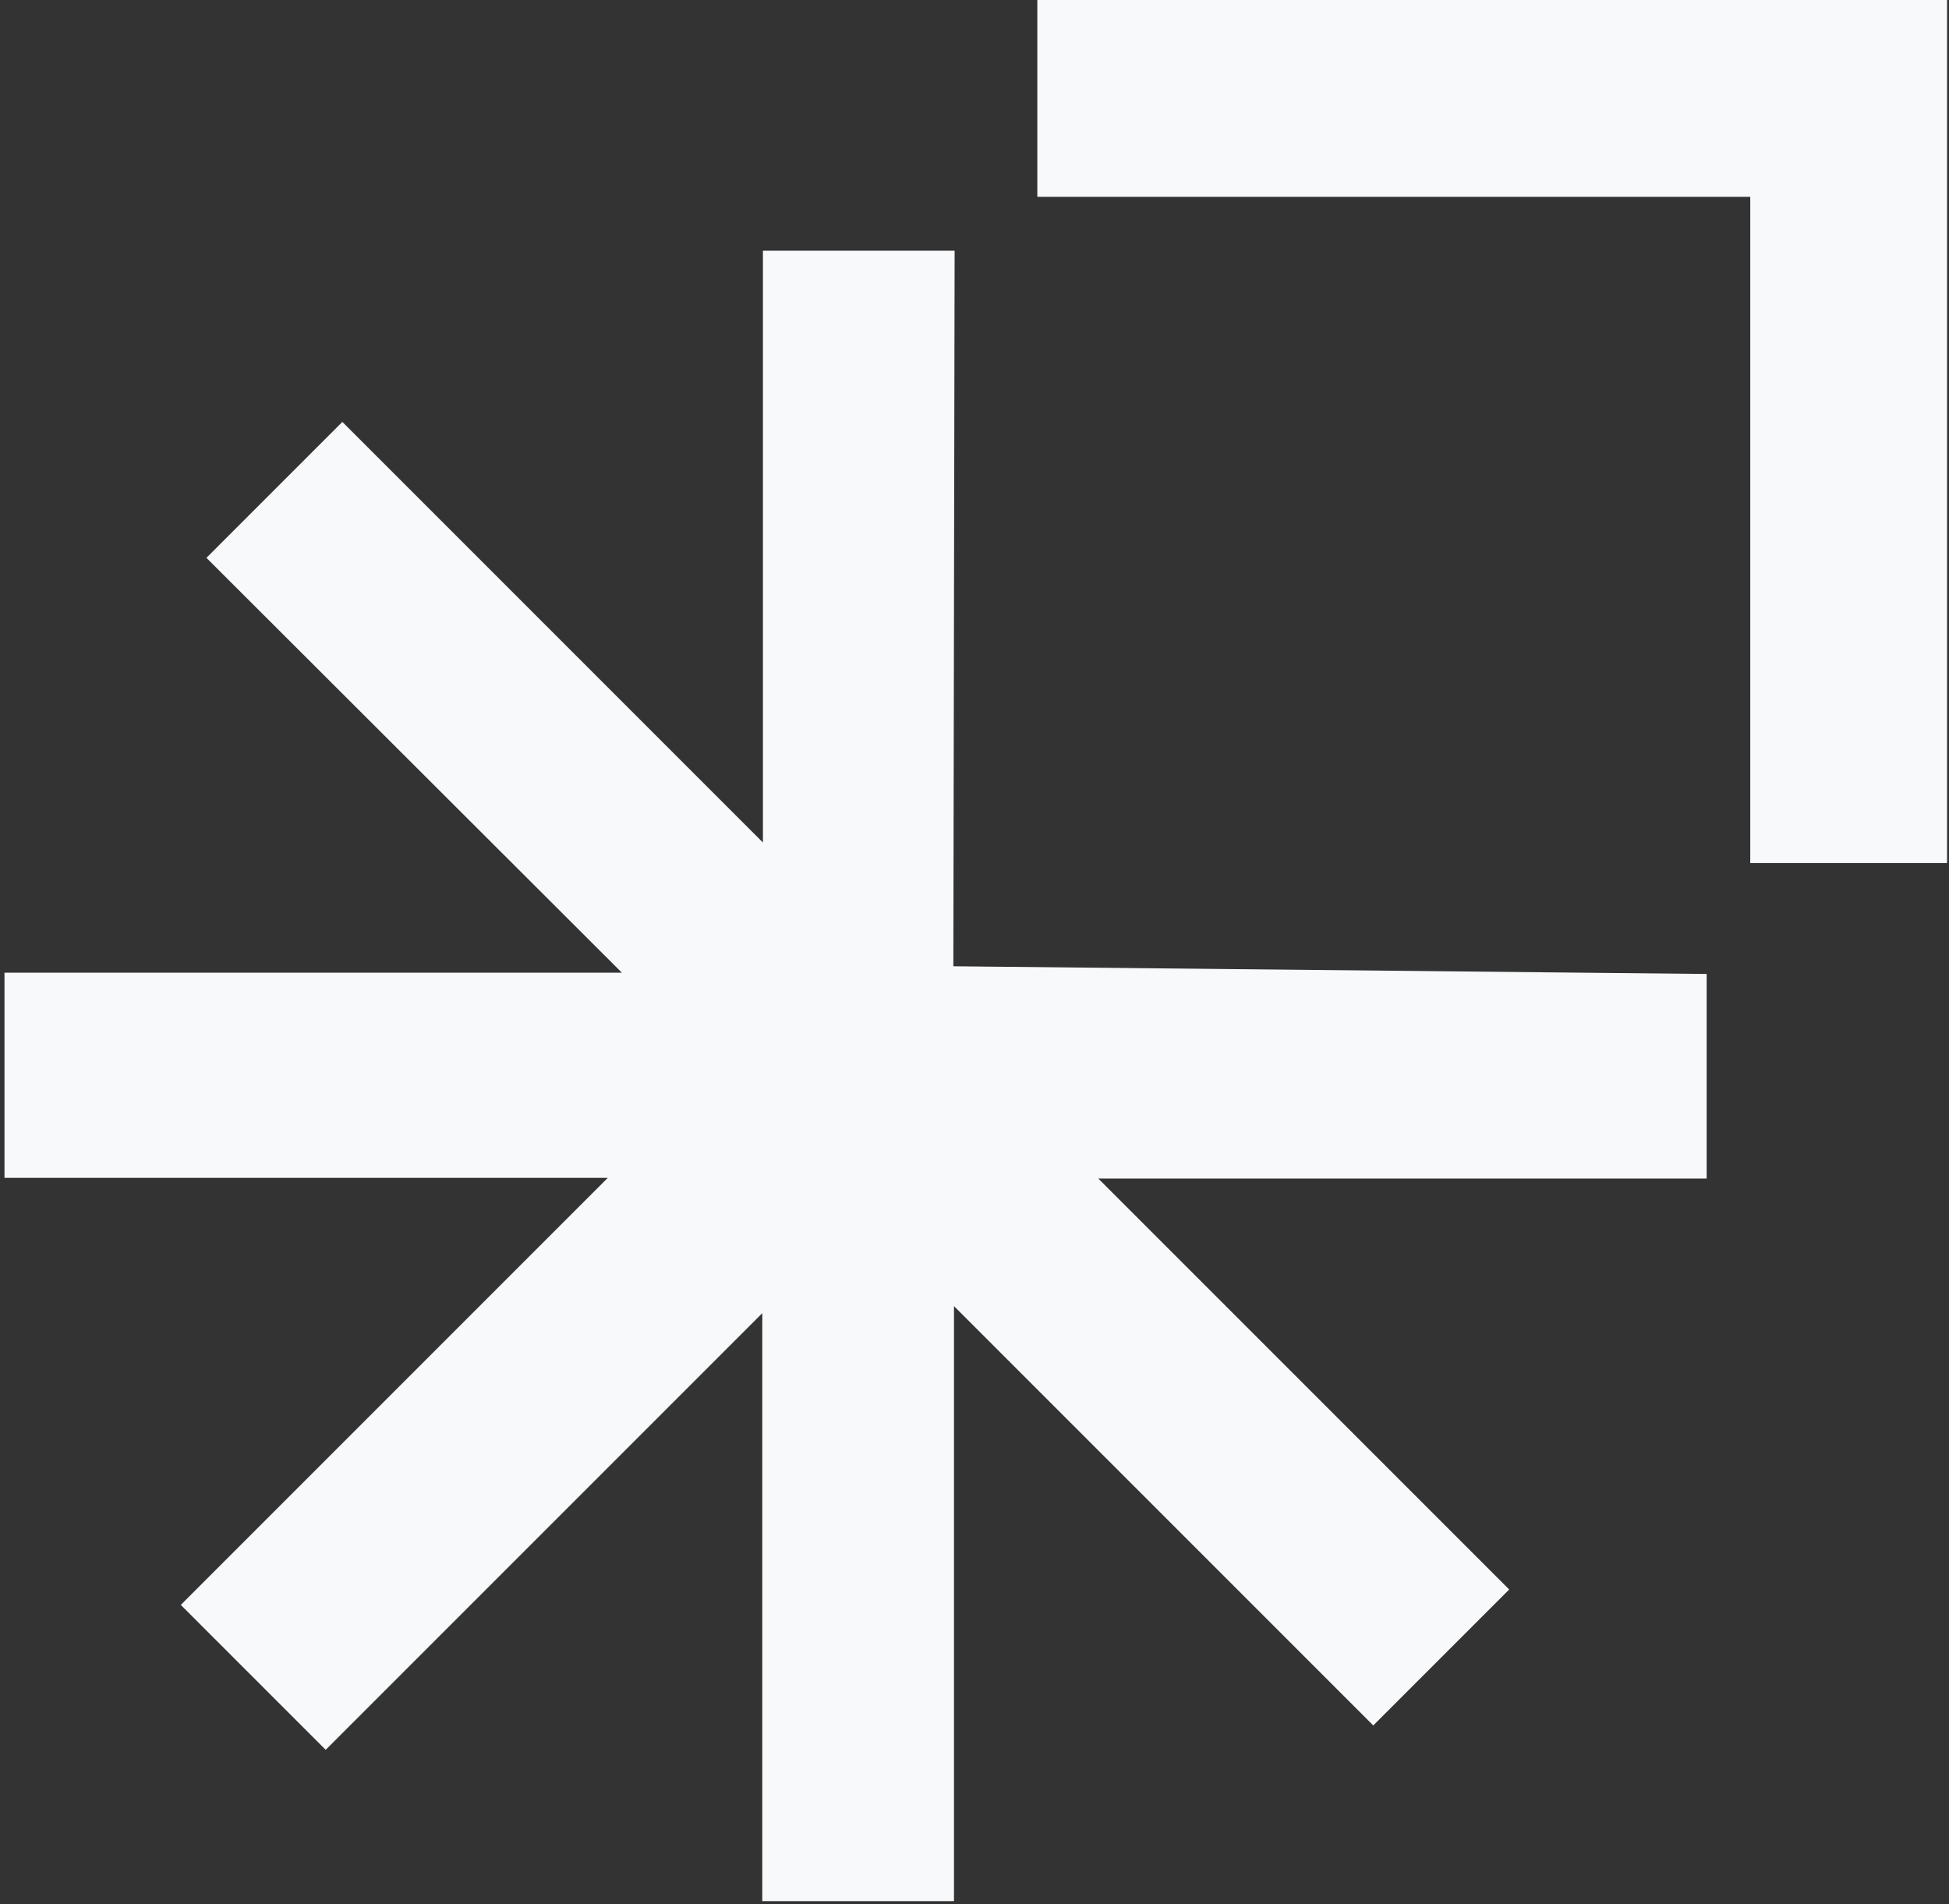
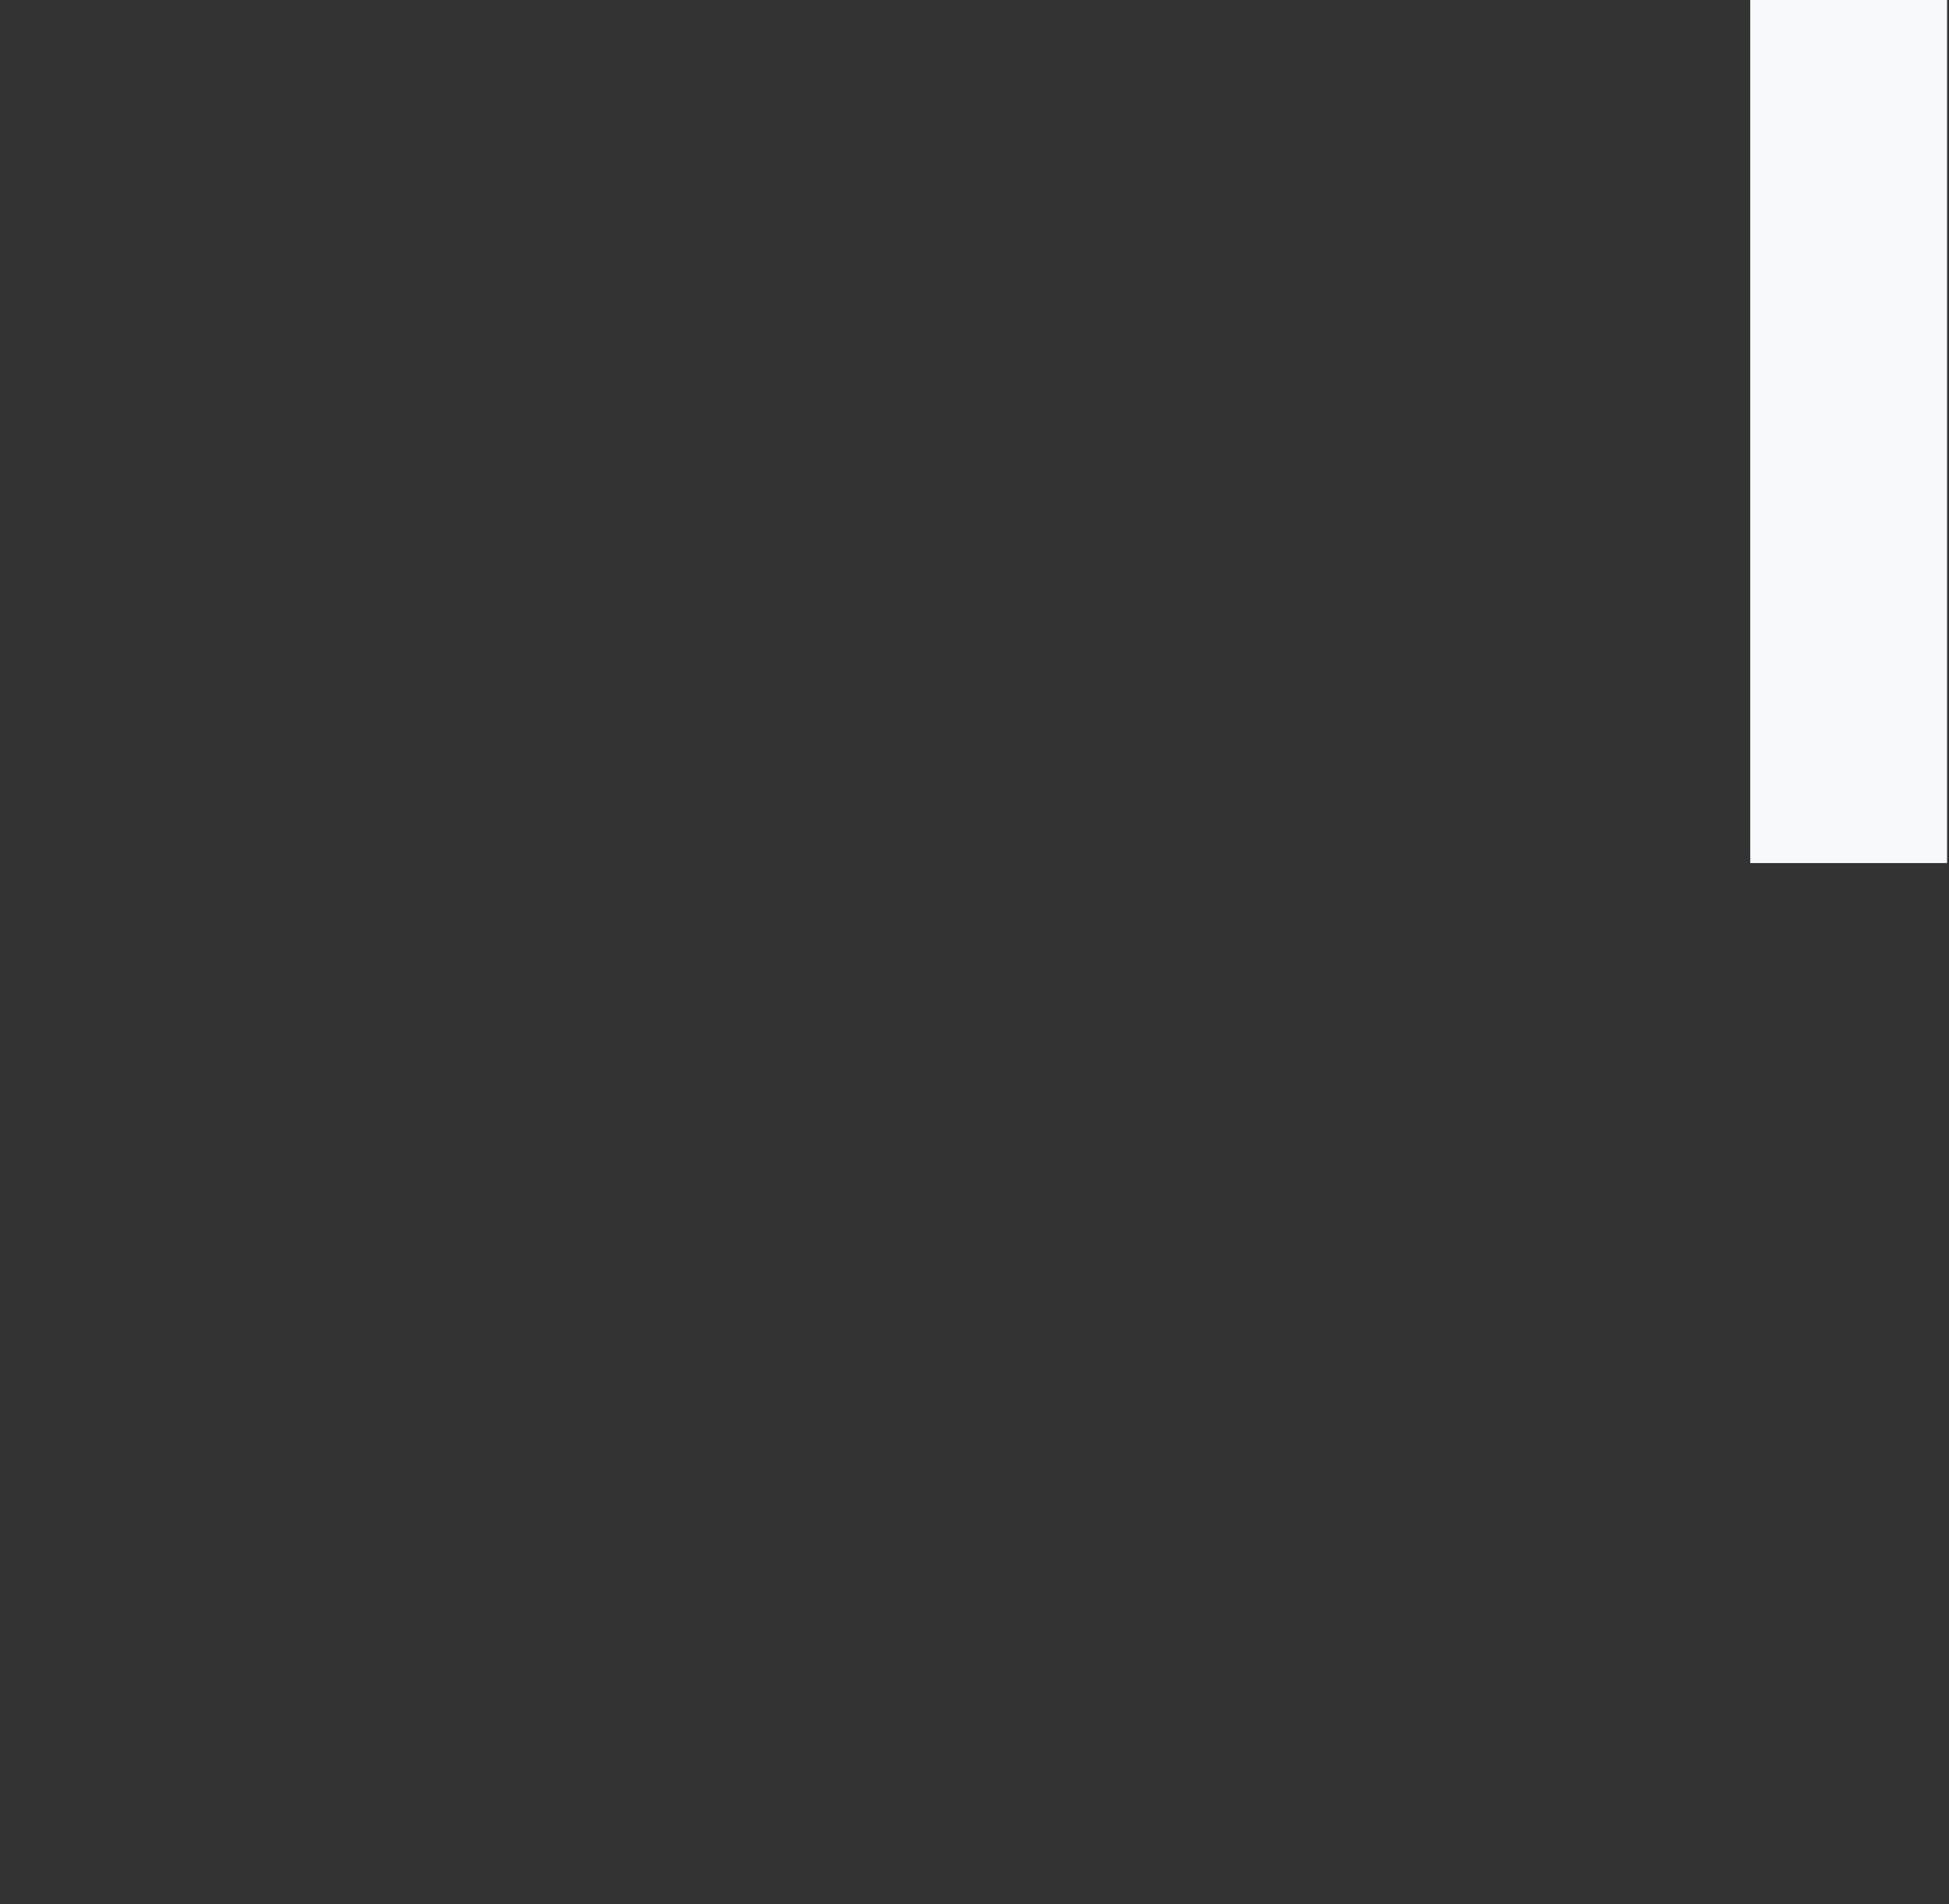
<svg xmlns="http://www.w3.org/2000/svg" id="Layer_1" version="1.1" viewBox="0 0 304 297">
  <rect x="0" y="0" width="304" height="297" fill="#333333" stroke="none" />
  <defs fill="#f8f9fa">
    <style>
      .st0 {
        fill: none;
      }

      .st1 {
        clip-path: url(#clippath-1);
      }

      .st2 {
        clip-path: url(#clippath-2);
      }

      .st3 {
        fill: #f8f9fa;
      }

      .st4 {
        clip-path: url(#clippath);
      }
    </style>
    <clipPath id="clippath" fill="#f8f9fa">
      <rect class="st0" x=".2" y="39" width="266.5" height="257.7" fill="#f8f9fa" />
    </clipPath>
    <clipPath id="clippath-1" fill="#f8f9fa">
      <rect class="st0" x="161.8" width="119.2" height="30.7" fill="#f8f9fa" />
    </clipPath>
    <clipPath id="clippath-2" fill="#f8f9fa">
      <rect class="st0" x="273" width="30.7" height="134.6" fill="#f8f9fa" />
    </clipPath>
  </defs>
  <g class="st4">
-     <path class="st3" d="M266.2,183.8h-94.9l64.1,64.1-21.2,21.2-65.4-65.4v92.8h-29.9v-91.7l-68.1,68.1-22.6-22.6,66.6-66.6H.7v-32h96.3L32.2,87l21.2-21.2,65.6,65.6V39.1h29.9l-.2,111.6c39.2.4,78.3.8,117.5,1.2v32Z" fill="#f8f9fa" />
-   </g>
+     </g>
  <g class="st1">
-     <path class="st3" d="M161.8,0h119.2v30.7h-119.2V0Z" fill="#f8f9fa" />
-   </g>
+     </g>
  <g class="st2">
-     <path class="st3" d="M273,134.6V0h30.7v134.7h-30.7Z" fill="#f8f9fa" />
+     <path class="st3" d="M273,134.6V0h30.7v134.7h-30.7" fill="#f8f9fa" />
  </g>
  <path class="st0" d="M226.4,107.3v-949.8H78.6V145.3" fill="#f8f9fa" />
-   <path class="st0" d="M226.4,115.8v-7.4" fill="#f8f9fa" />
</svg>